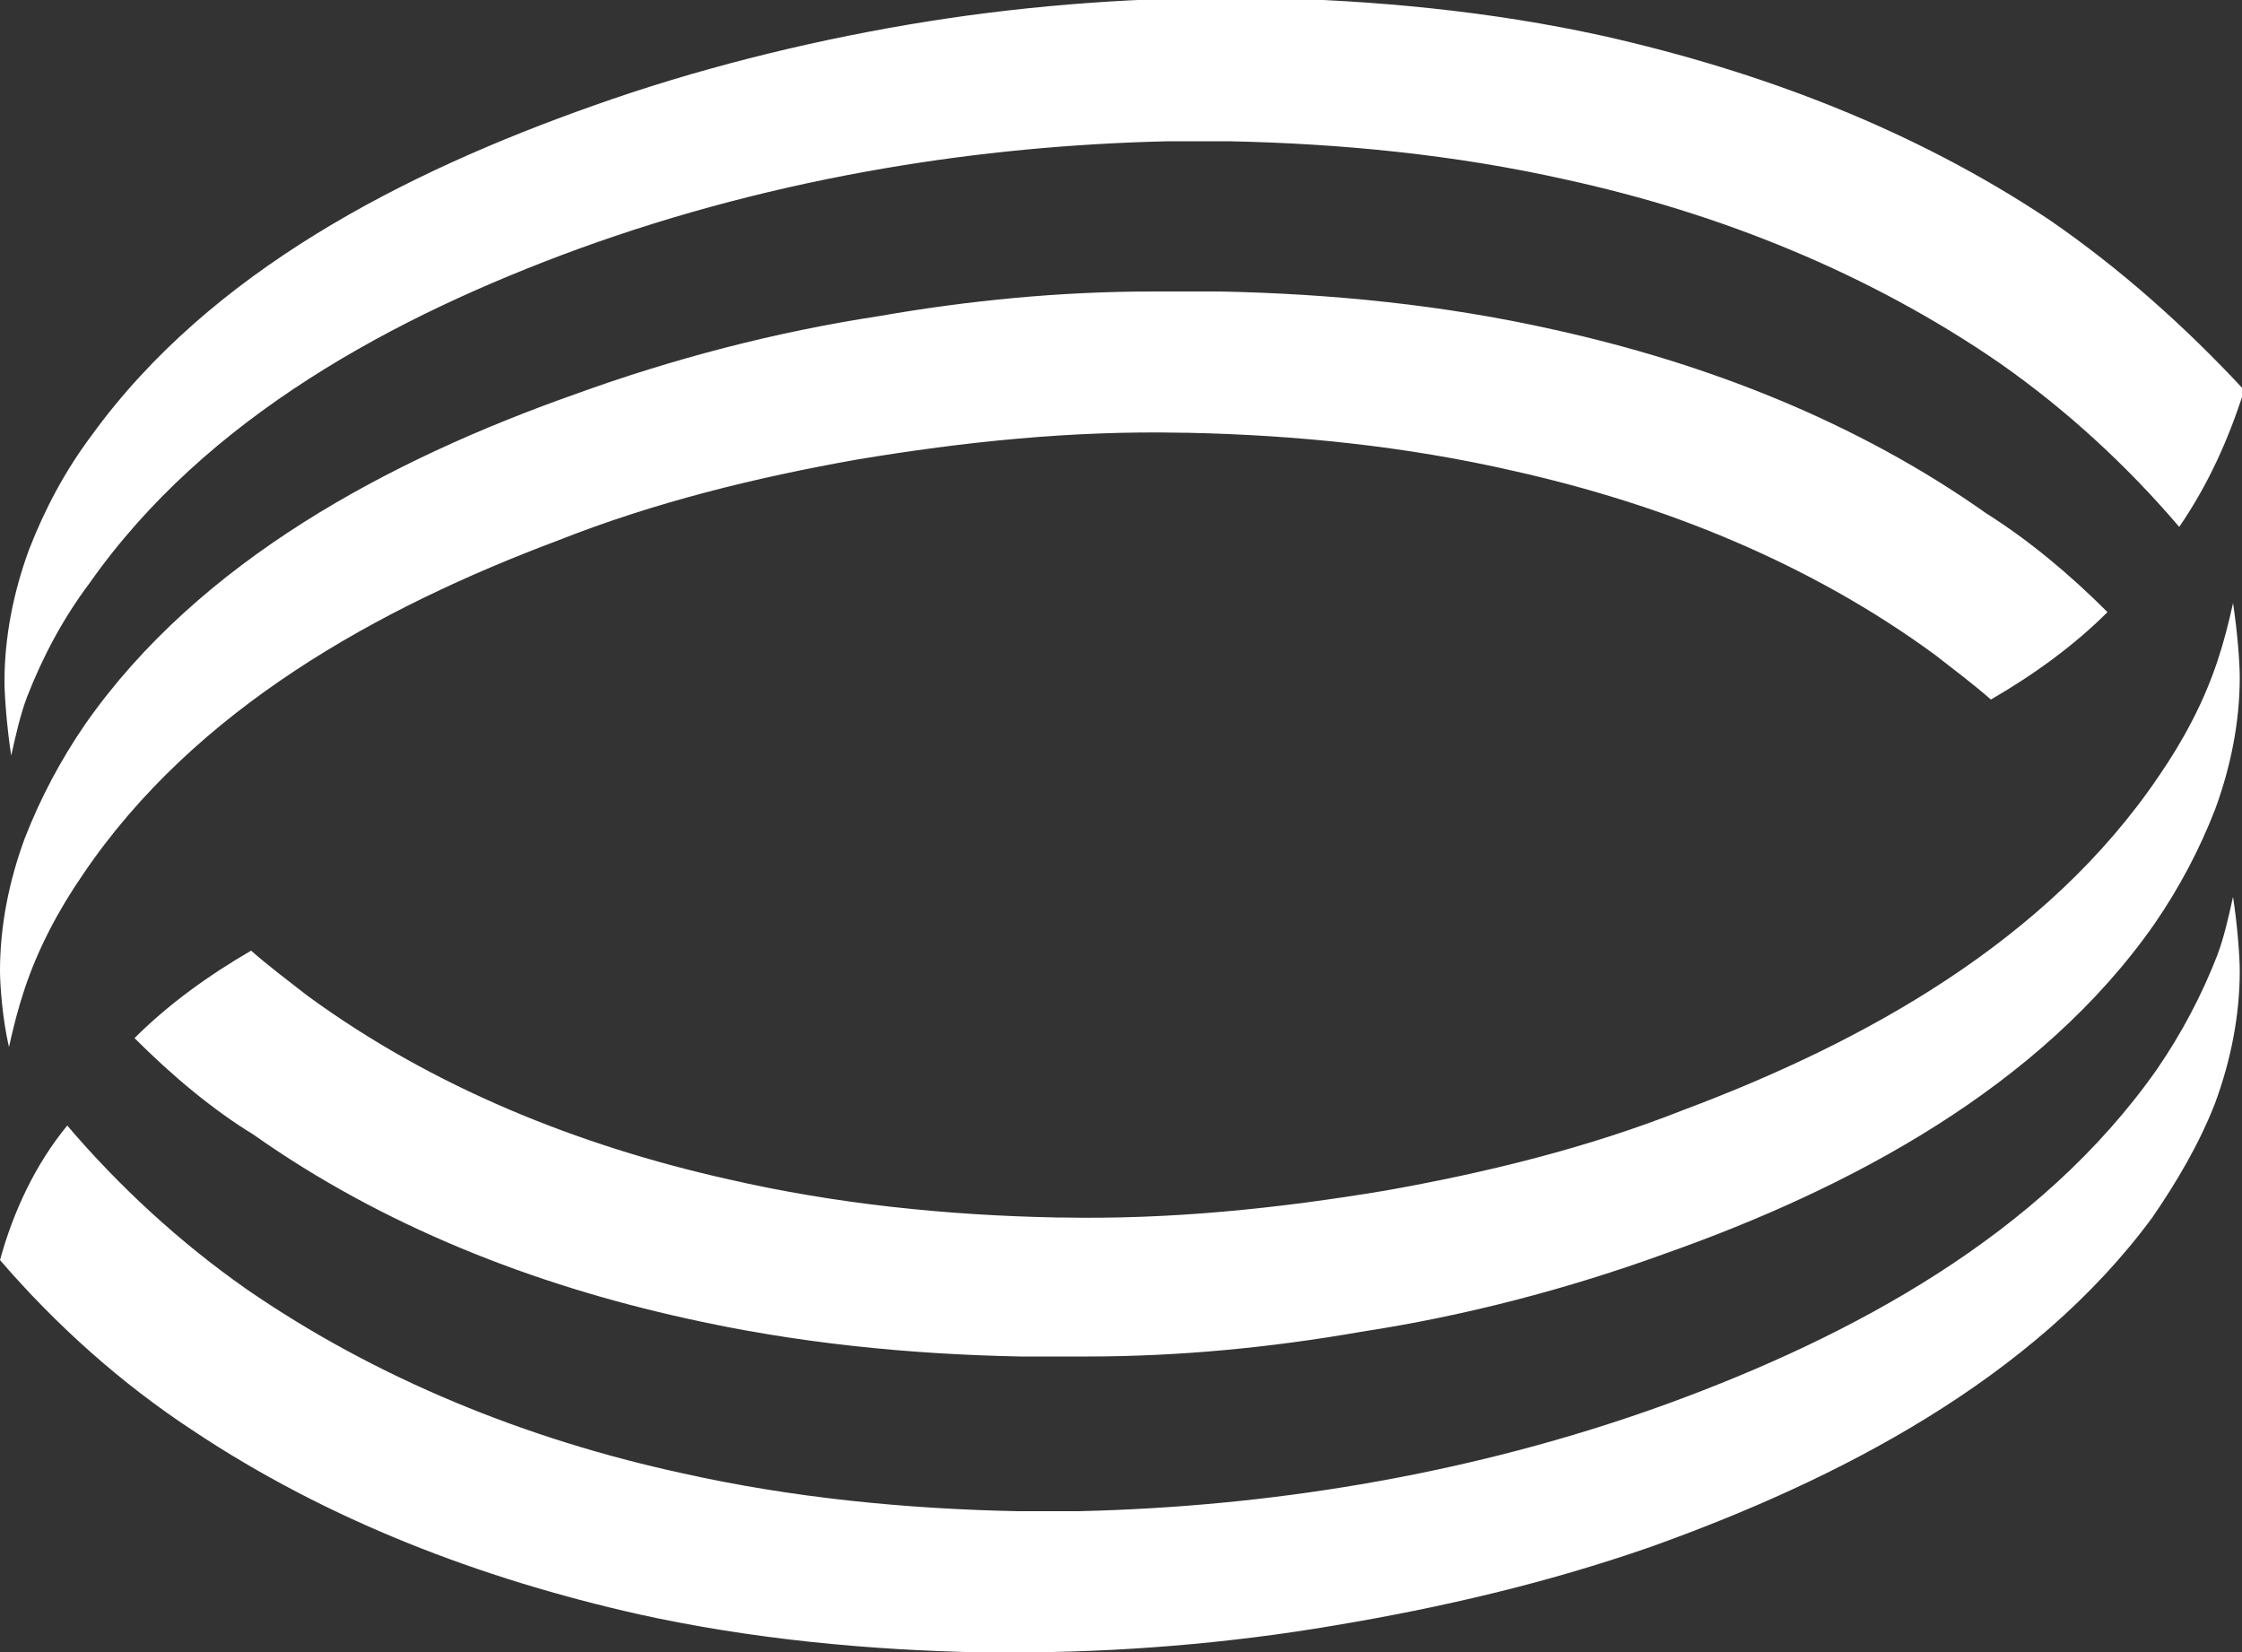
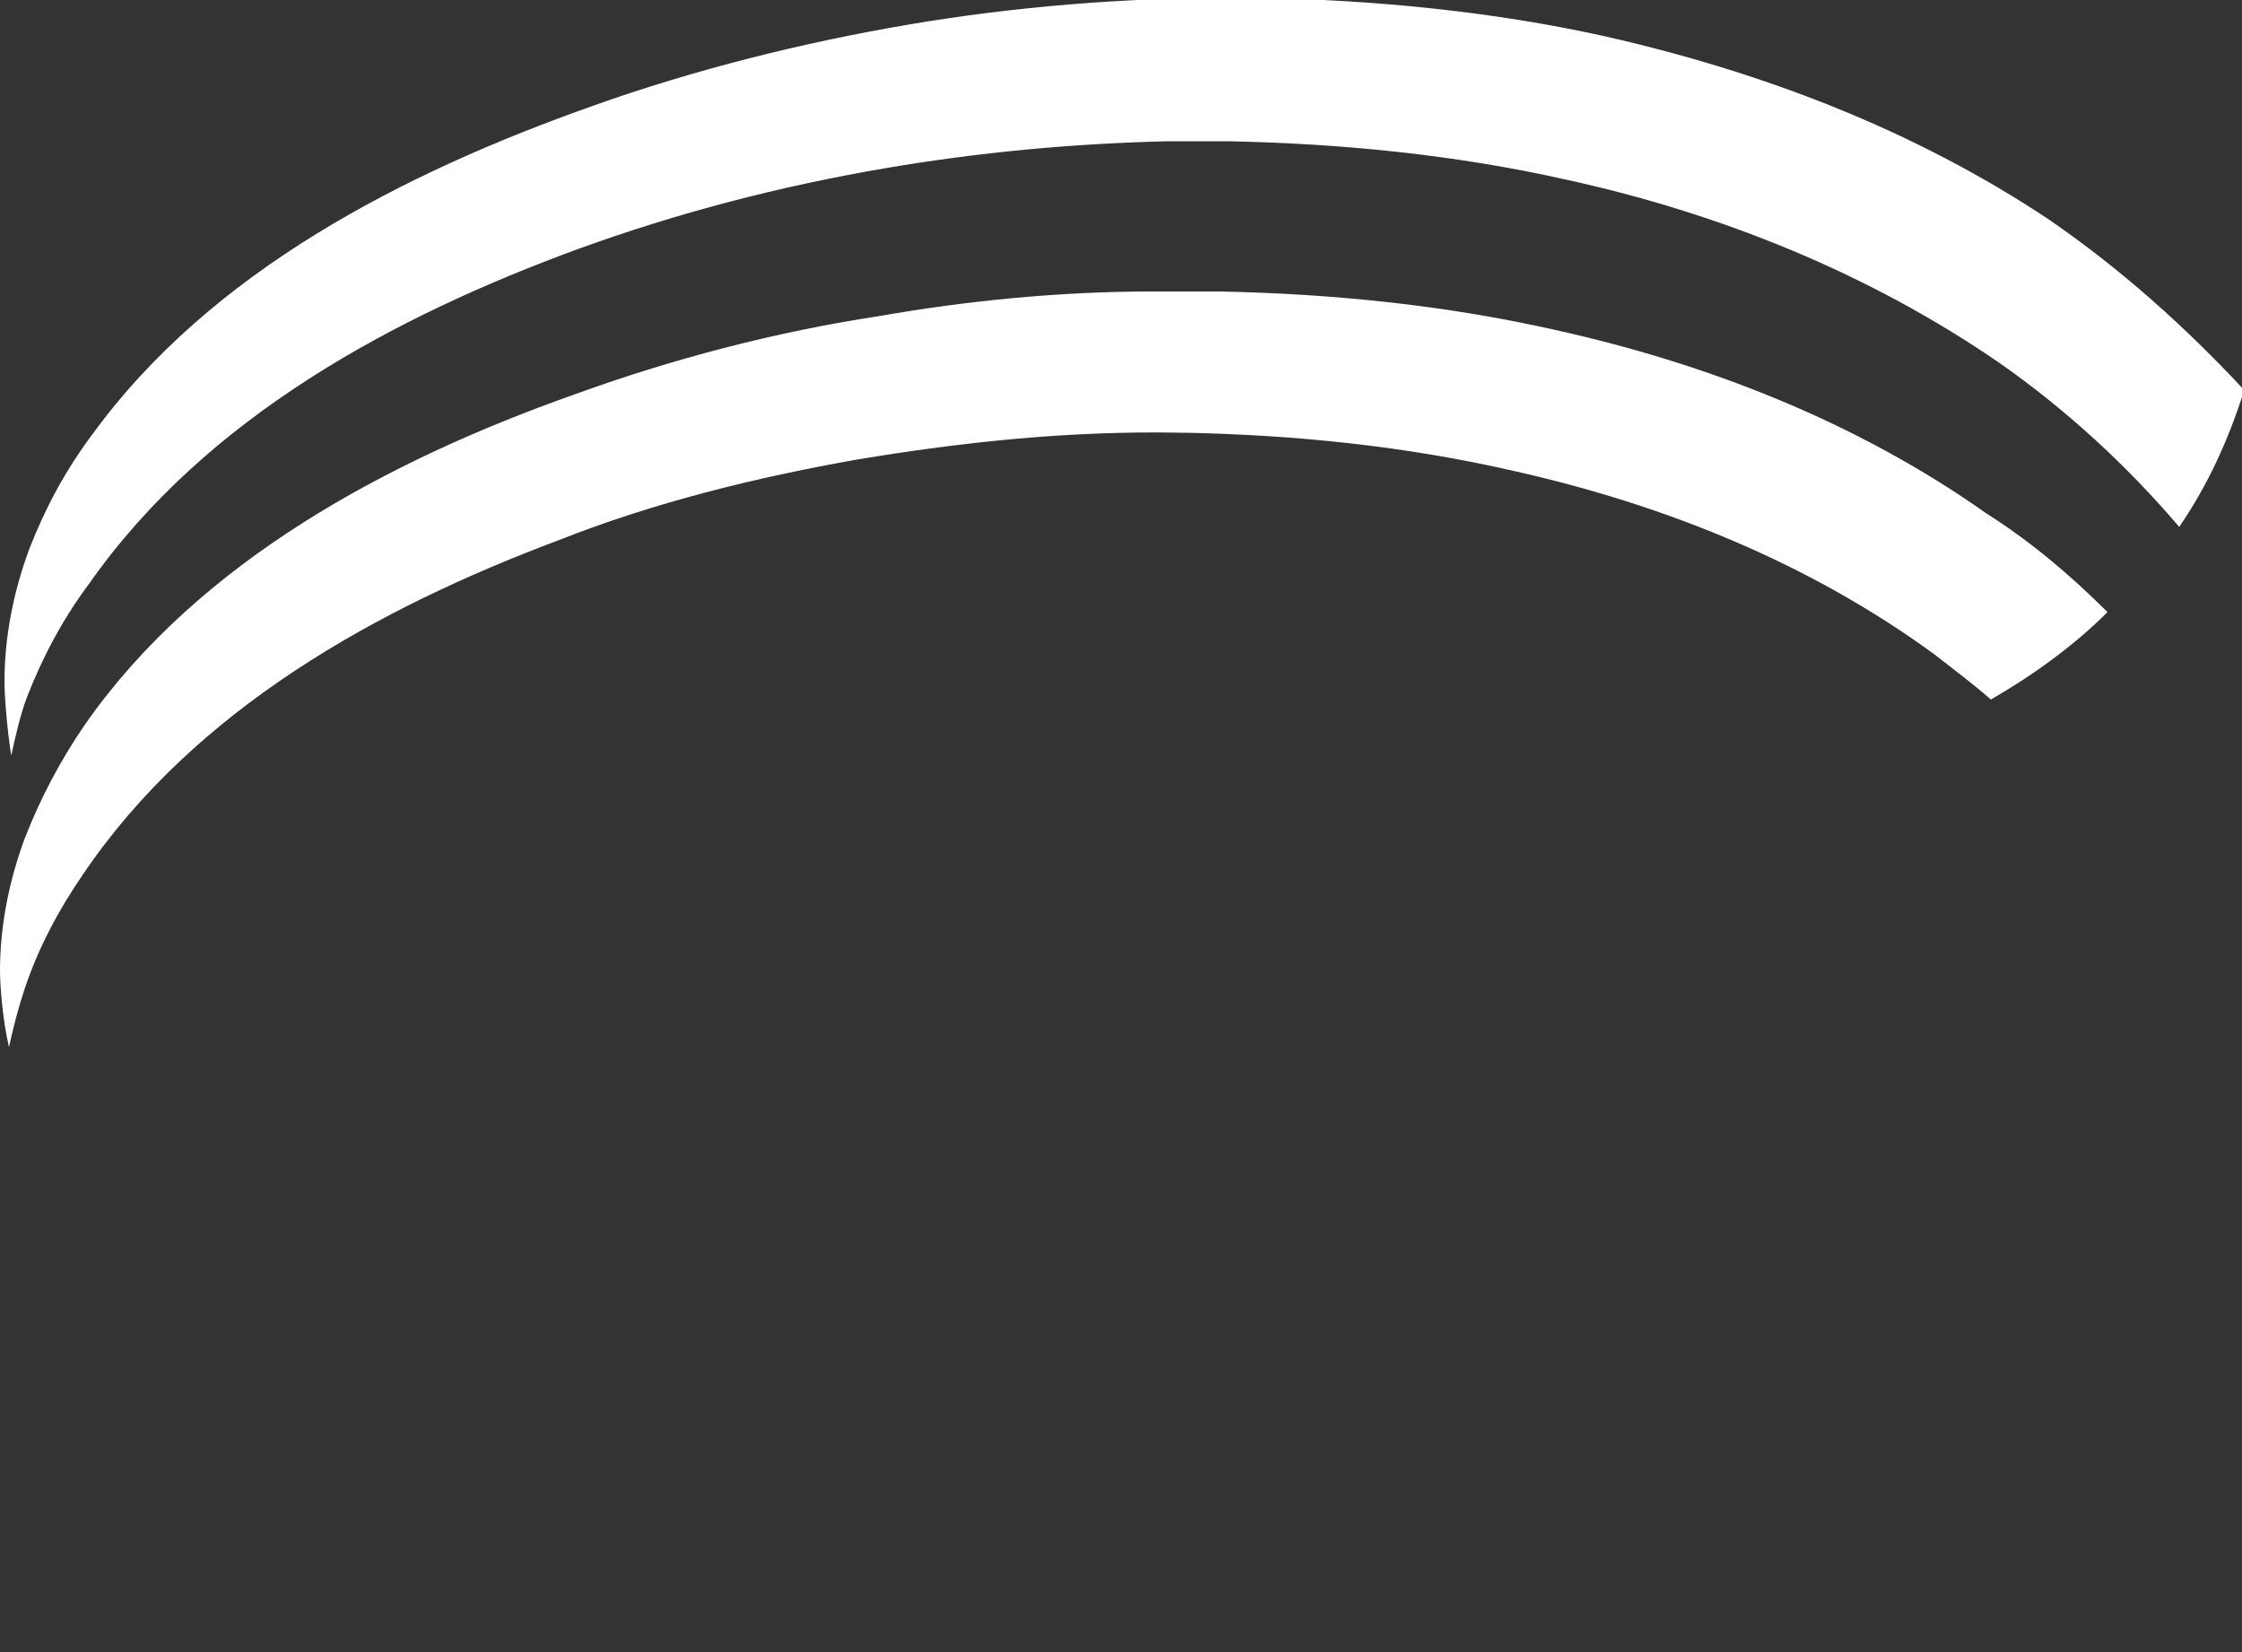
<svg xmlns="http://www.w3.org/2000/svg" version="1.1" id="Layer_1" x="0px" y="0px" viewBox="0 0 100 73.7" style="enable-background:new 0 0 100 73.7;" xml:space="preserve">
  <rect x="0" y="0" width="100" height="73.7" fill="#333333" stroke="none" />
  <style type="text/css">
	.st0{fill:#FFFFFF;}
</style>
  <g>
    <path class="st0" d="M94,27.3c-1.5,1.5-3.3,2.8-5.2,3.9c-0.8-0.7-1.6-1.3-2.5-2c-5.6-4.1-12.1-6.7-18.8-8.2   c-4.8-1.1-9.7-1.6-14.6-1.7c-0.1,0-0.2,0-0.2,0c-4.9-0.1-9.7,0.4-14.5,1.2c-4.5,0.8-9,1.9-13.3,3.6c-8,3-16.2,7.5-21.2,14.9   c-1.1,1.6-2,3.3-2.6,5.1c-0.3,0.9-0.5,1.7-0.7,2.6C0.1,45.4,0,43.9,0,43.3c0-2,0.4-4,1.1-5.9c0.7-1.8,1.6-3.5,2.7-5.1   c5.1-7.3,13.6-11.8,21.8-14.7c4.4-1.6,9-2.8,13.6-3.5c4-0.7,8.1-1.1,12.2-1.1c1,0,2,0,3,0c5,0.1,10,0.6,14.9,1.7   c6.8,1.5,13.5,4.1,19.3,8.2C90.5,24.1,92.3,25.6,94,27.3z M91.4,9.8c-6-4-12.8-6.6-19.9-8.2c-5-1.1-10.2-1.6-15.4-1.7   c-0.4,0-0.8,0-1.2,0c-4.8,0-9.7,0.4-14.4,1.2C35.8,1.9,31,3.1,26.5,4.7C18,7.7,9.4,12.1,4.1,19.4C2.9,21,2,22.7,1.3,24.5   c-0.7,1.9-1.1,3.9-1.1,5.9c0,0.6,0.1,2,0.3,3.3c0.2-0.9,0.4-1.8,0.7-2.6C1.9,29.3,2.8,27.6,4,26c5.2-7.4,13.6-11.9,21.8-14.9   c4.4-1.6,9-2.8,13.7-3.6c4.1-0.7,8.3-1.1,12.6-1.2c0.9,0,1.8,0,2.7,0c5,0.1,10.1,0.6,15,1.7c6.9,1.5,13.6,4.2,19.4,8.2   c3,2.1,5.7,4.6,8,7.3c1.3-1.9,2.2-3.9,2.9-6.1C97.5,14.6,94.6,12,91.4,9.8z" />
-     <path class="st0" d="M6,46.3c1.5-1.5,3.3-2.8,5.2-3.9c0.8,0.7,1.6,1.3,2.5,2c5.6,4.1,12.1,6.7,18.8,8.2c4.8,1.1,9.7,1.6,14.6,1.7   c0.1,0,0.2,0,0.2,0c4.9,0.1,9.7-0.4,14.5-1.2c4.5-0.8,9-1.9,13.3-3.6c8-3,16.2-7.5,21.2-14.9c1.1-1.6,2-3.3,2.6-5.1   c0.3-0.9,0.5-1.7,0.7-2.6c0.2,1.3,0.3,2.7,0.3,3.3c0,2-0.4,4-1.1,5.9c-0.7,1.8-1.6,3.5-2.7,5.1c-5.1,7.3-13.6,11.8-21.8,14.7   c-4.4,1.6-9,2.8-13.6,3.5c-4,0.7-8.1,1.1-12.2,1.1c-1,0-2,0-3,0c-5-0.1-10-0.6-14.9-1.7c-6.8-1.5-13.5-4.1-19.3-8.2   C9.5,49.5,7.7,48,6,46.3z M8.6,63.8c6,4,12.8,6.6,19.9,8.2c5,1.1,10.2,1.6,15.4,1.7c0.4,0,0.8,0,1.2,0c4.8,0,9.7-0.4,14.4-1.2   c4.8-0.8,9.5-1.9,14.1-3.5c8.4-3,17.1-7.5,22.4-14.7c1.1-1.6,2.1-3.3,2.8-5.1c0.7-1.9,1.1-3.9,1.1-5.9c0-0.6-0.1-2-0.3-3.3   c-0.2,0.9-0.4,1.8-0.7,2.6c-0.7,1.8-1.6,3.5-2.7,5.1c-5.2,7.4-13.6,11.9-21.8,14.9c-4.4,1.6-9,2.8-13.7,3.6   c-4.1,0.7-8.3,1.1-12.6,1.2c-0.9,0-1.8,0-2.7,0c-5-0.1-10.1-0.6-15-1.7c-6.9-1.5-13.6-4.2-19.4-8.2c-3-2.1-5.7-4.6-8-7.3   C1.6,51.9,0.6,54,0,56.2C2.5,59.1,5.4,61.7,8.6,63.8z" />
  </g>
</svg>